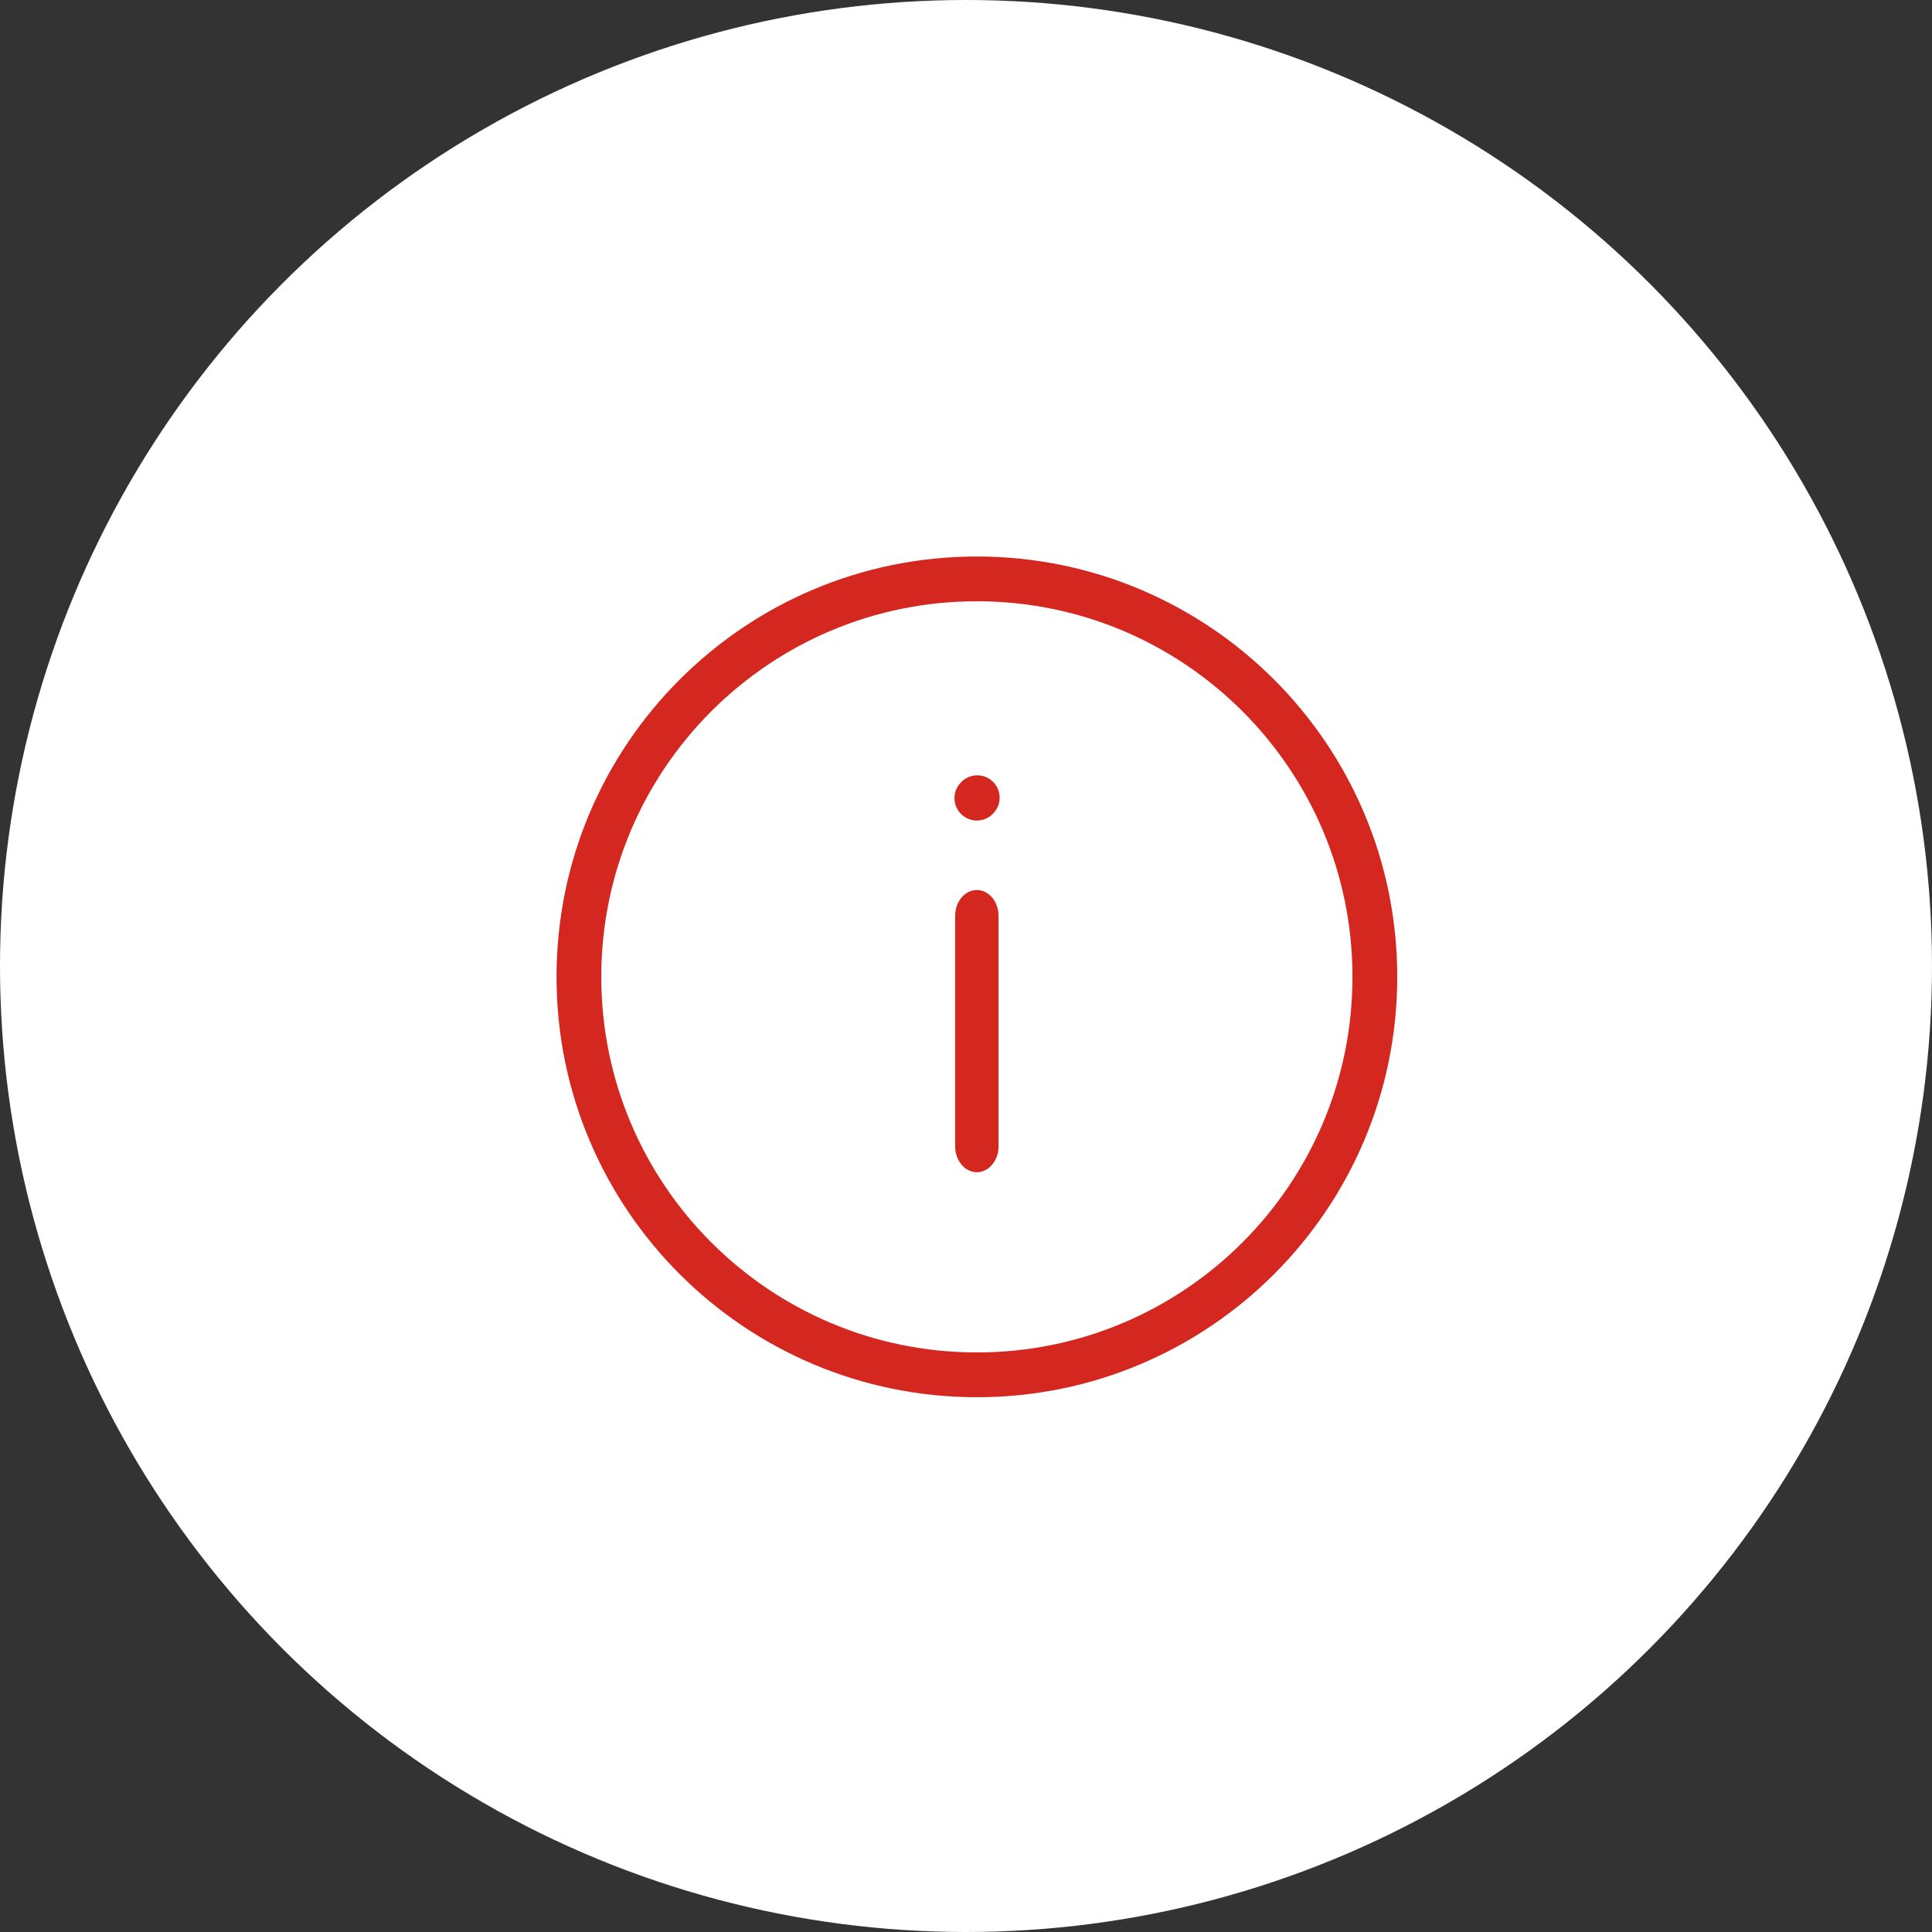
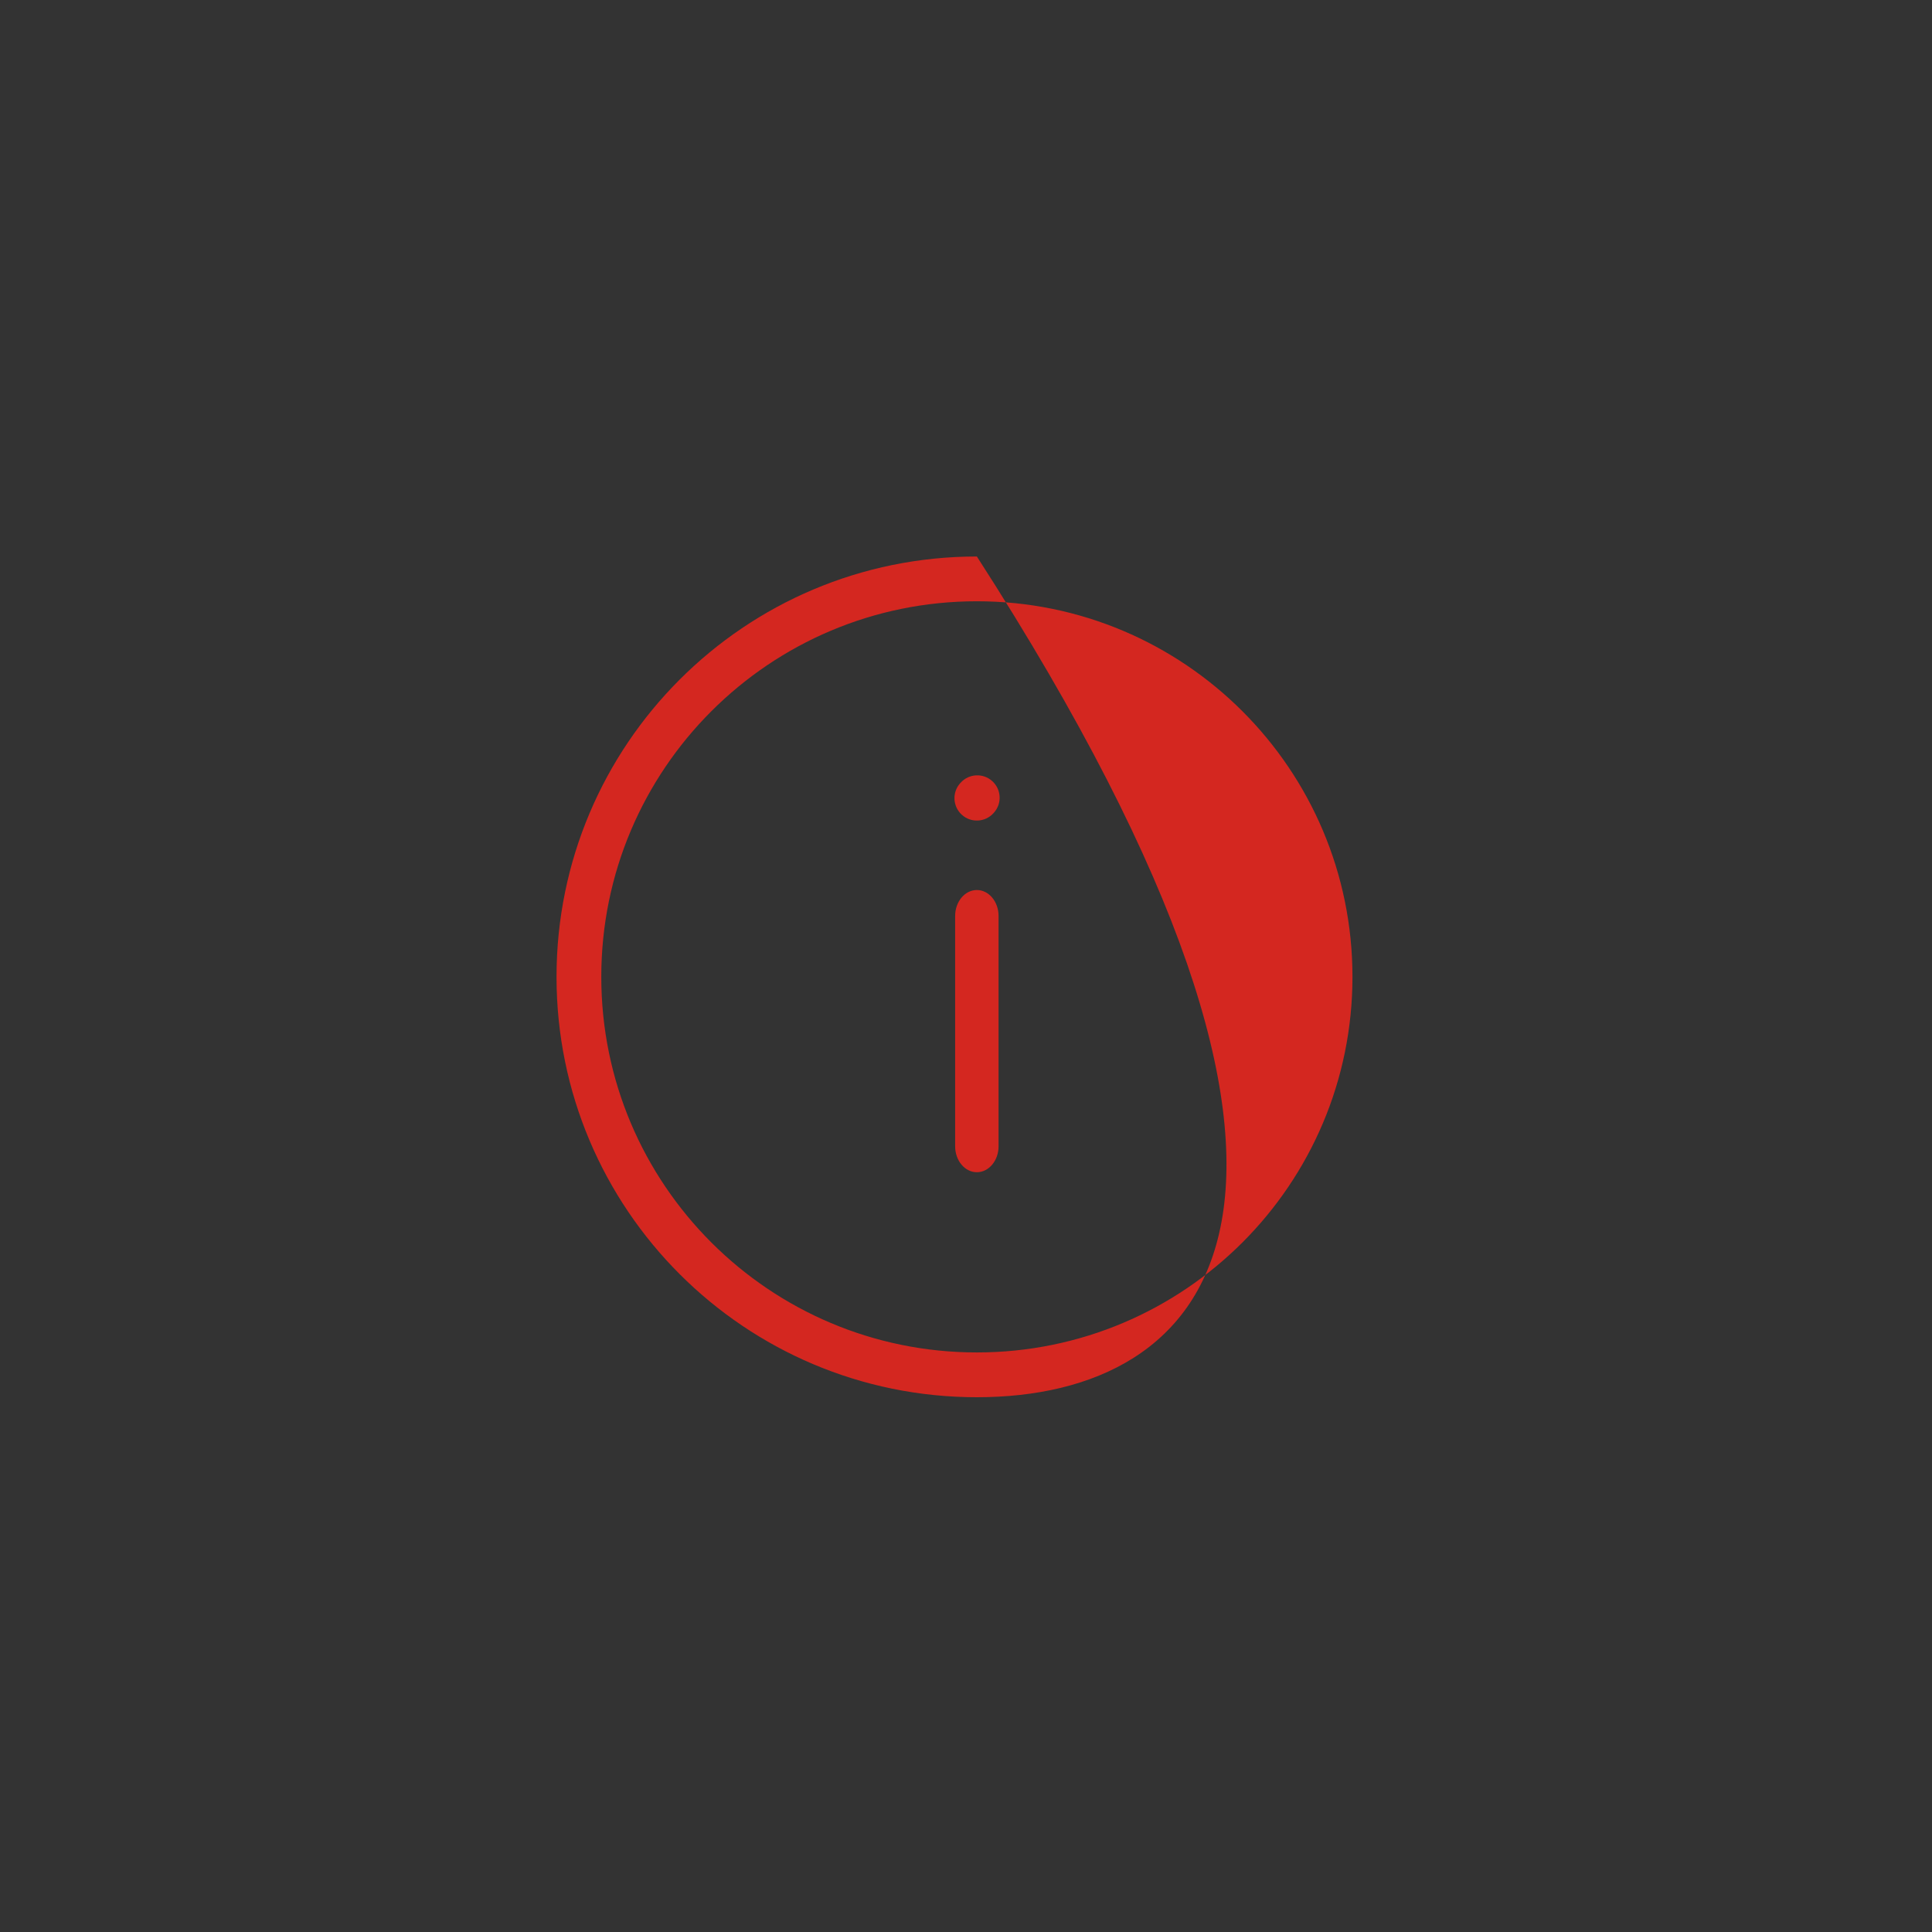
<svg xmlns="http://www.w3.org/2000/svg" width="89" height="89" viewBox="0 0 89 89" fill="none">
  <rect x="0" y="0" width="89" height="89" fill="#333333" stroke="none" />
-   <circle cx="44.5" cy="44.5" r="44.5" fill="white" />
  <path fill-rule="evenodd" clip-rule="evenodd" d="M45 41C45.552 41 46 41.535 46 42.194V52.806C46 53.465 45.552 54 45 54C44.448 54 44 53.465 44 52.806V42.194C44 41.535 44.448 41 45 41Z" fill="#D42720" />
  <path fill-rule="evenodd" clip-rule="evenodd" d="M45.708 35.982C46.132 36.363 46.166 37.015 45.785 37.438L45.767 37.458C45.386 37.882 44.733 37.916 44.31 37.535C43.887 37.154 43.852 36.502 44.233 36.078L44.252 36.058C44.633 35.635 45.285 35.6 45.708 35.982Z" fill="#D42720" />
-   <path fill-rule="evenodd" clip-rule="evenodd" d="M25.637 45C25.637 34.305 34.306 25.636 45.001 25.636C55.696 25.636 64.366 34.305 64.366 45C64.366 55.695 55.696 64.365 45.001 64.365C34.306 64.365 25.637 55.695 25.637 45ZM45.001 27.698C35.446 27.698 27.699 35.444 27.699 45C27.699 54.556 35.446 62.302 45.001 62.302C54.557 62.302 62.303 54.556 62.303 45C62.303 35.444 54.557 27.698 45.001 27.698Z" fill="#D42720" />
+   <path fill-rule="evenodd" clip-rule="evenodd" d="M25.637 45C25.637 34.305 34.306 25.636 45.001 25.636C64.366 55.695 55.696 64.365 45.001 64.365C34.306 64.365 25.637 55.695 25.637 45ZM45.001 27.698C35.446 27.698 27.699 35.444 27.699 45C27.699 54.556 35.446 62.302 45.001 62.302C54.557 62.302 62.303 54.556 62.303 45C62.303 35.444 54.557 27.698 45.001 27.698Z" fill="#D42720" />
</svg>